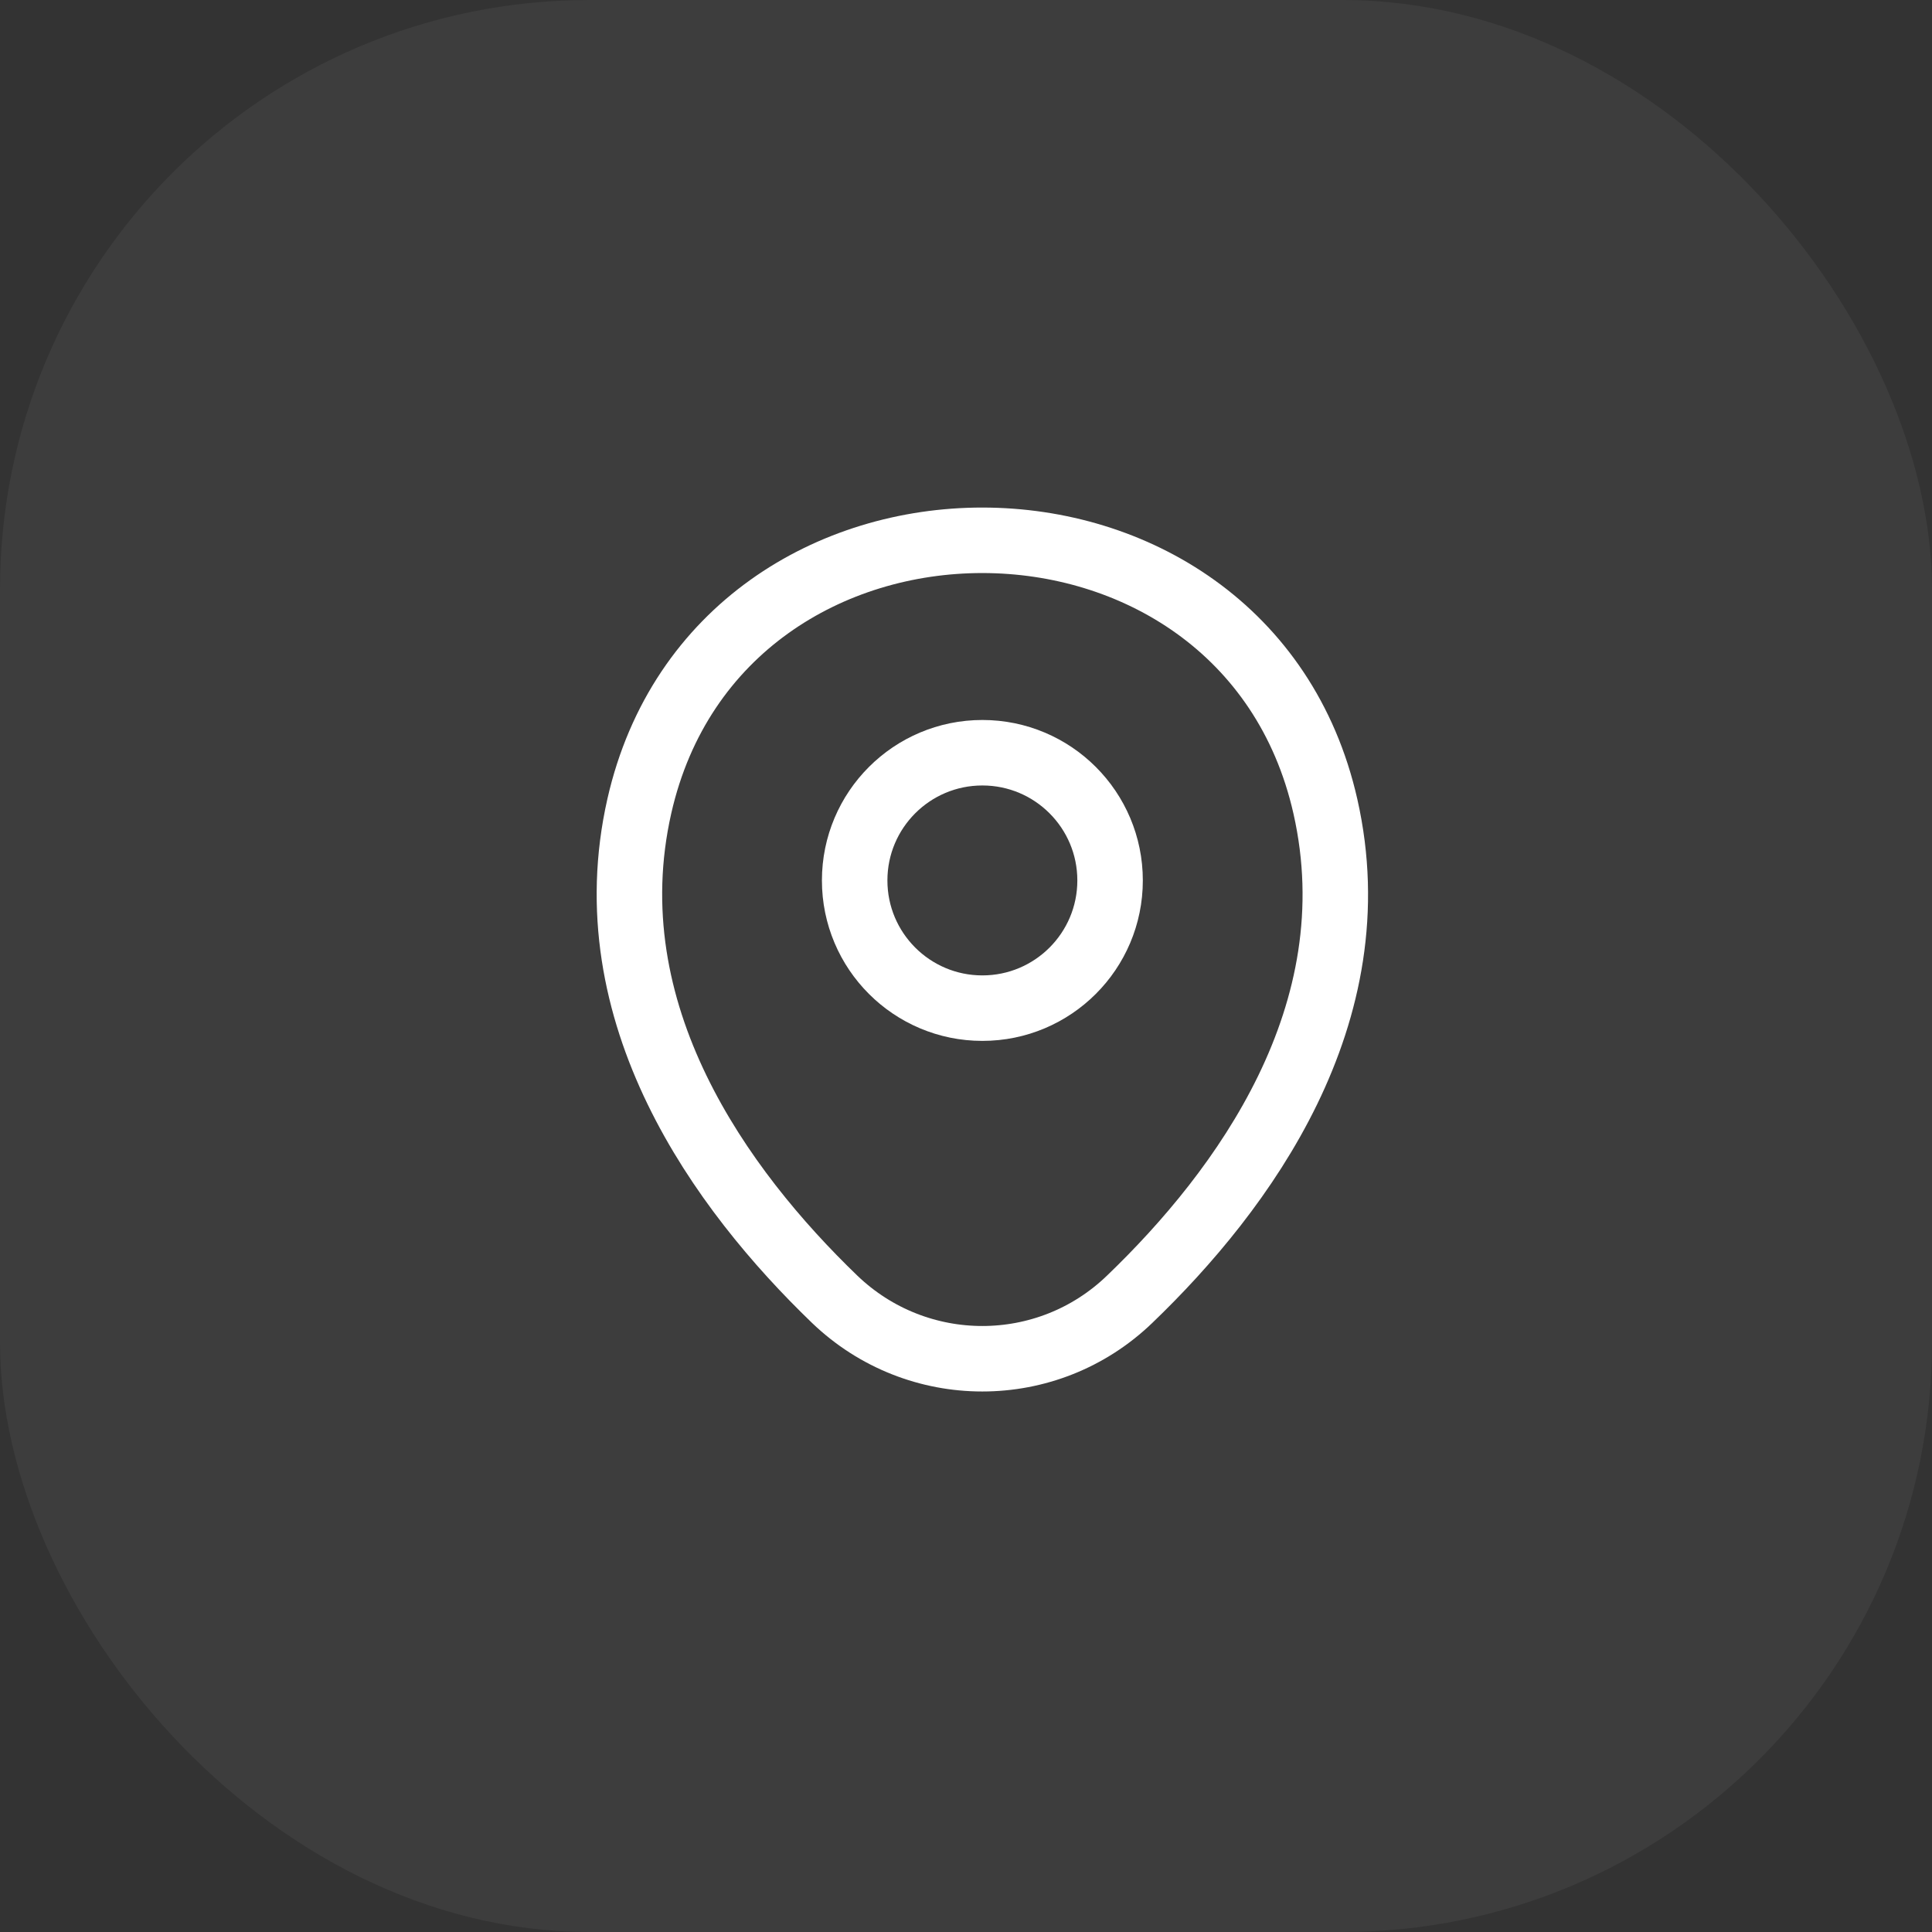
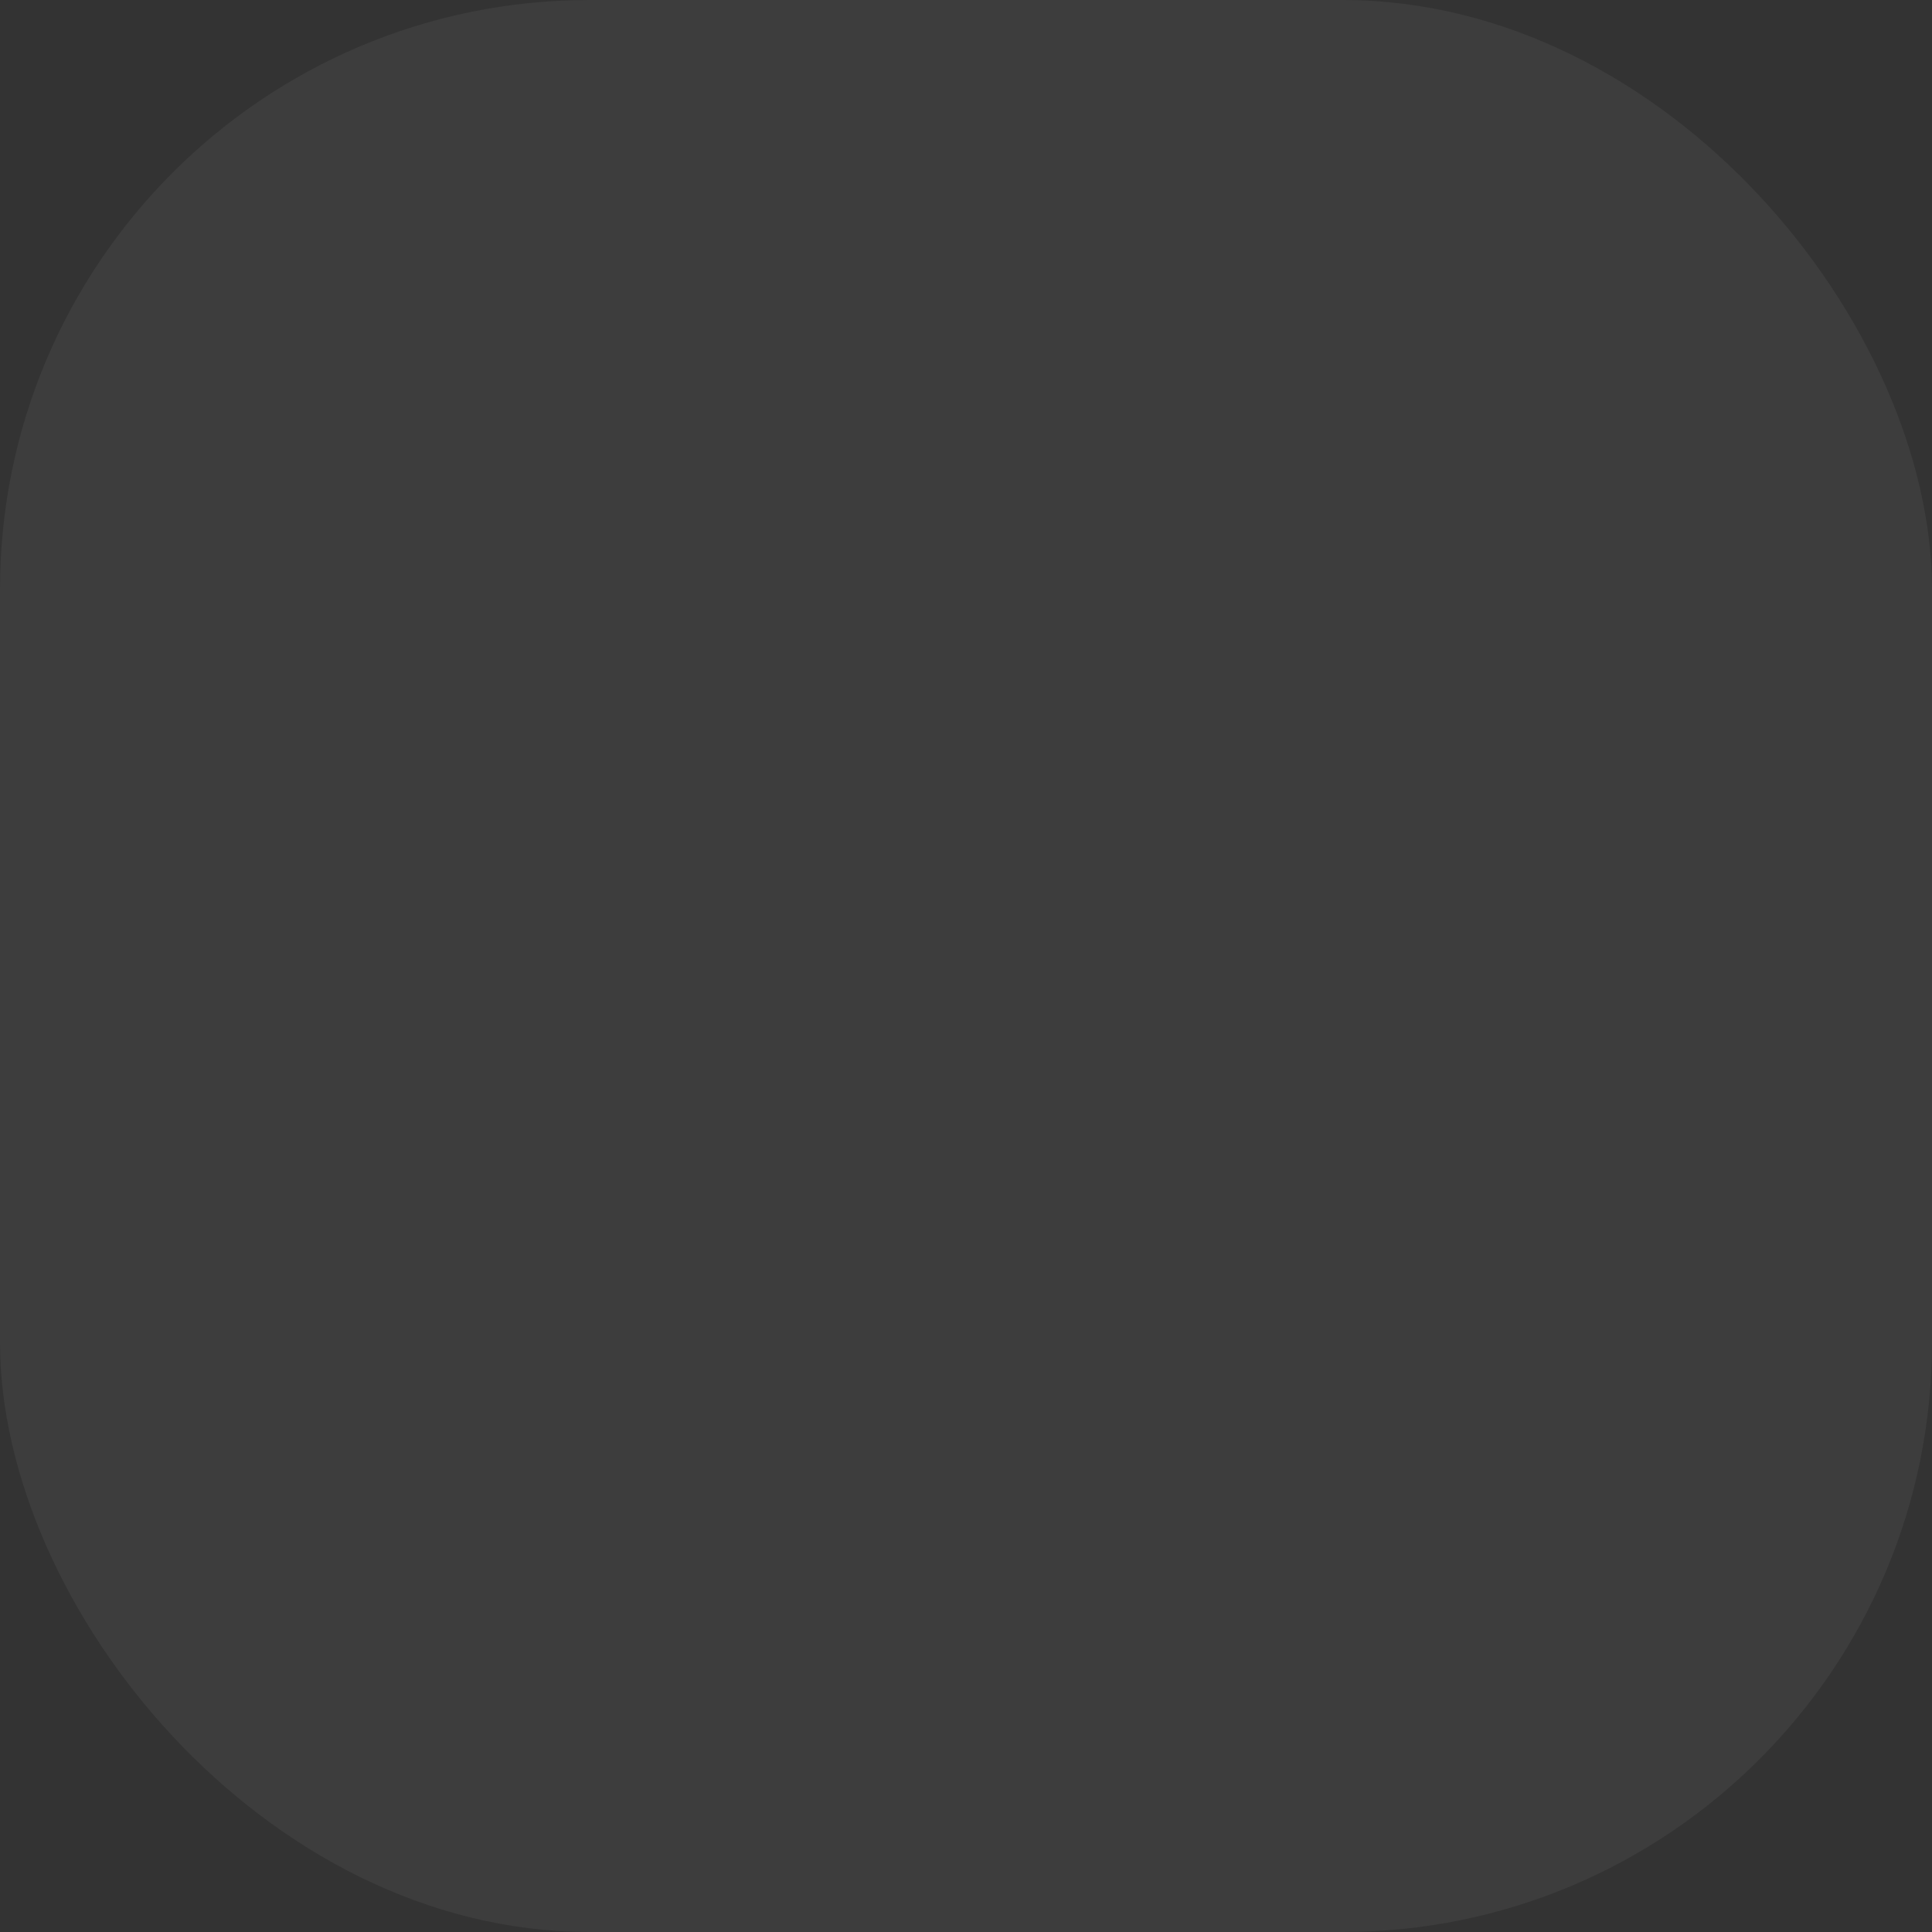
<svg xmlns="http://www.w3.org/2000/svg" width="59" height="59" viewBox="0 0 59 59" fill="none">
  <rect x="0" y="0" width="59" height="59" fill="#333333" stroke="none" />
  <rect opacity="0.05" width="59" height="59" rx="18" fill="white" />
-   <path d="M30 30.787C32.154 30.787 33.9 29.041 33.9 26.887C33.9 24.733 32.154 22.987 30 22.987C27.846 22.987 26.1 24.733 26.1 26.887C26.1 29.041 27.846 30.787 30 30.787Z" stroke="white" stroke-width="2" />
-   <path d="M19.525 24.613C21.987 13.787 38.025 13.8 40.475 24.625C41.912 30.975 37.962 36.35 34.5 39.675C31.987 42.1 28.012 42.1 25.487 39.675C22.037 36.35 18.087 30.962 19.525 24.613Z" stroke="white" stroke-width="2" />
</svg>